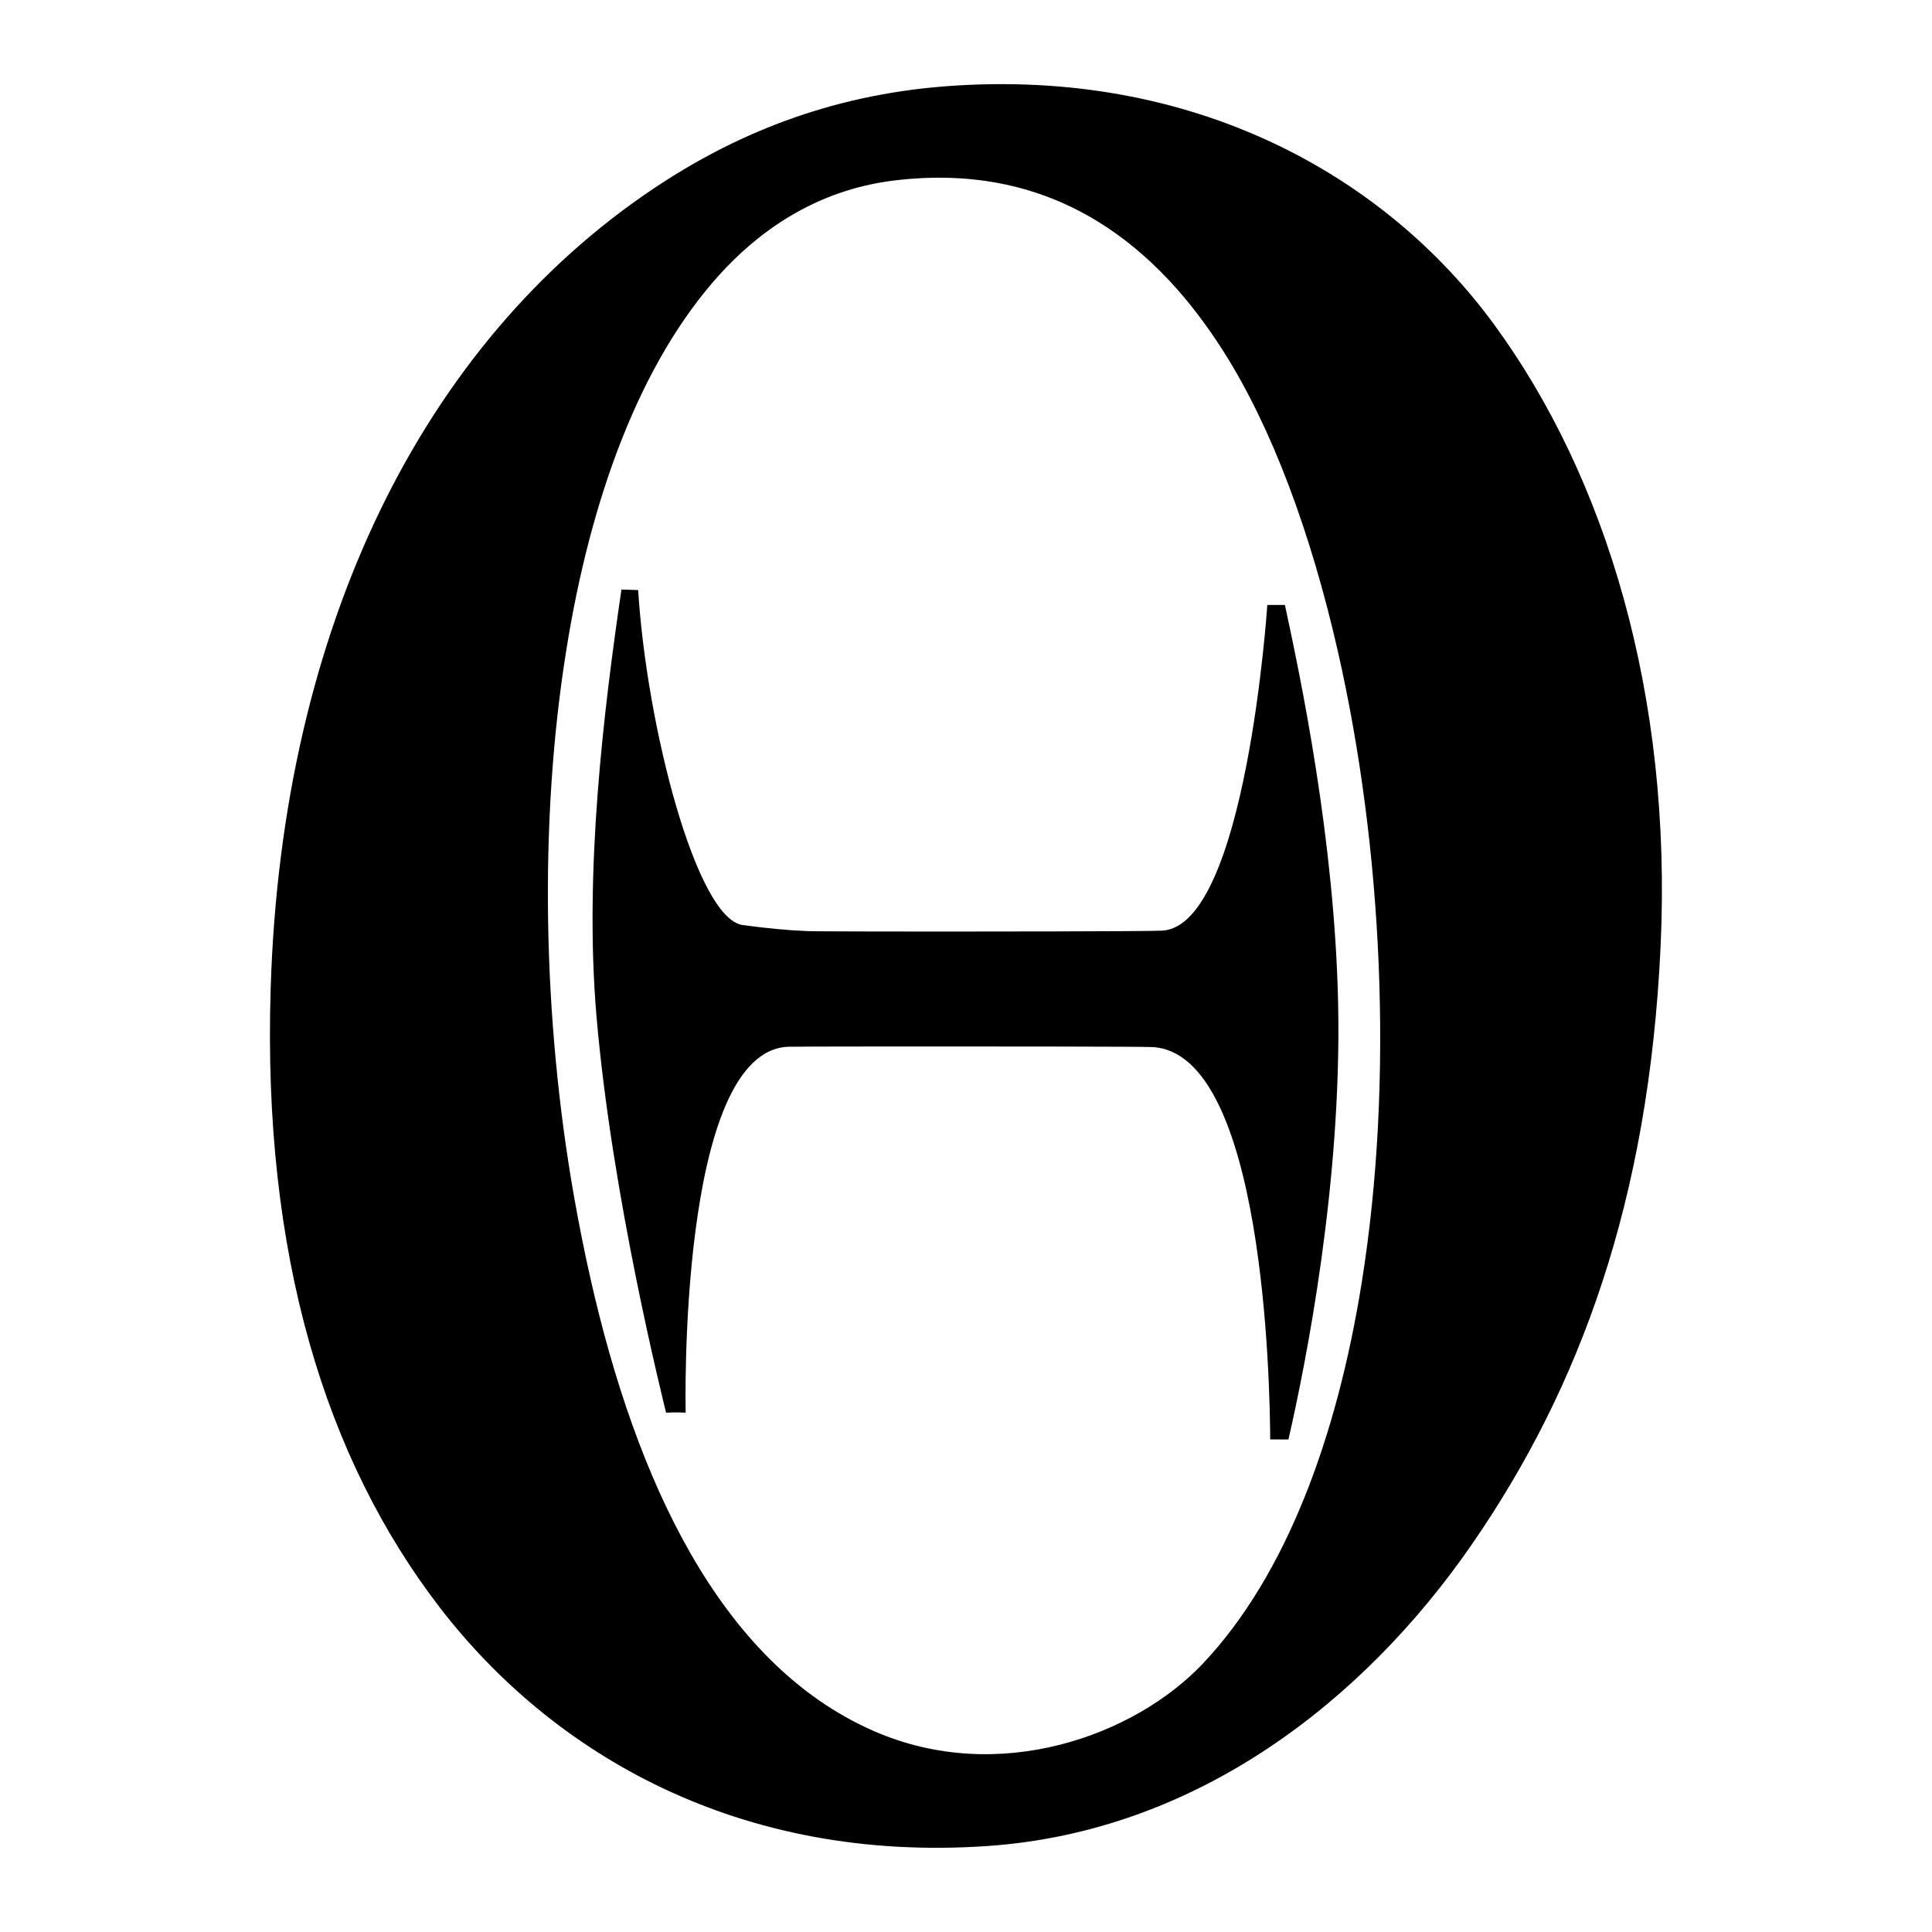
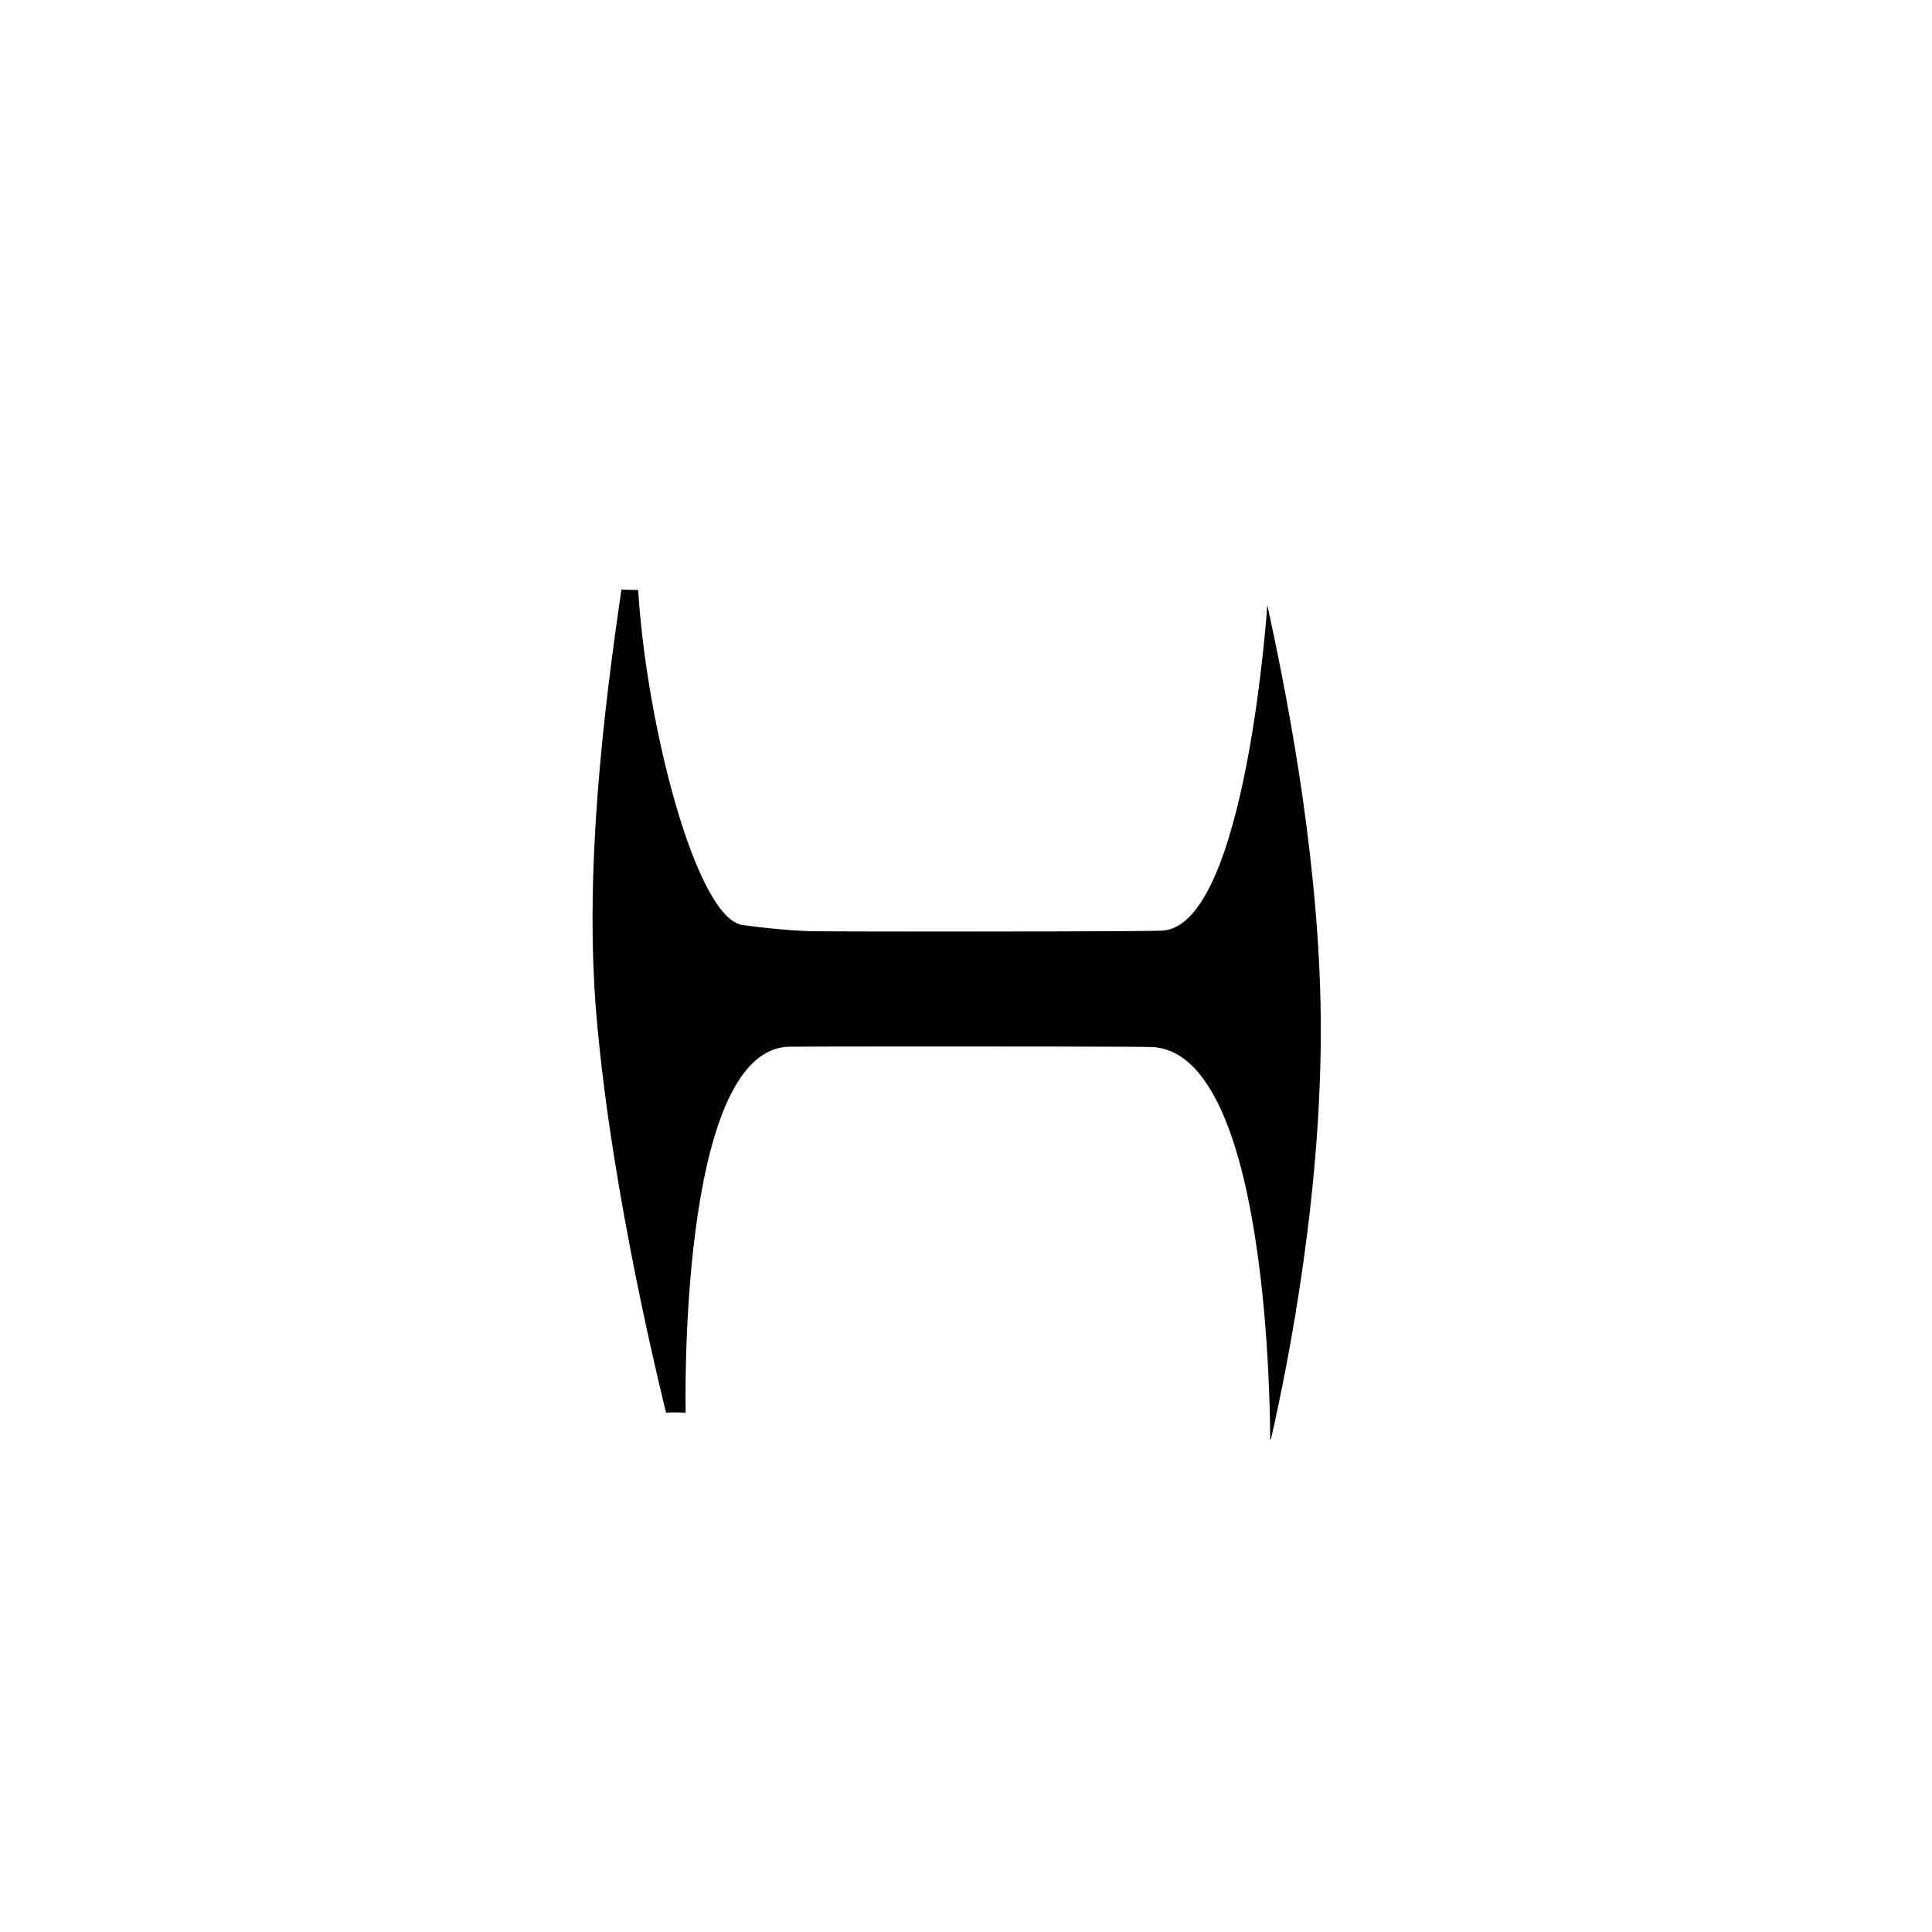
<svg xmlns="http://www.w3.org/2000/svg" width="256" height="256" version="1.1" viewBox="0 0 256 256">
-   <rect x="-27.824" y="-20.405" width="311.015" height="298.649" fill="#fff" />
  <g transform="matrix(6.086,0,0,6.086,35.769,7.6)" fill-rule="evenodd">
-     <path d="m21.778 30.09c-0.006-1.184-0.132-8.418-2.567-8.542-0.258-0.012-3.851-0.013-4.371-0.013-0.34 0-3.33 0-3.549 0.006-2.419 0.083-2.24 7.967-2.24 7.967s-0.233-0.013-0.427 0c-0.041-0.191-1.174-4.643-1.515-8.64-0.27-3.167 0.158-6.645 0.544-9.281 0.056 0.001 0.299 0.009 0.364 0.011 0.182 2.956 1.265 7.15 2.274 7.293 0.498 0.068 0.966 0.114 1.395 0.132 0.224 0.01 2.611 0.01 3.098 0.01 0.319 0 4.36-0.001 4.649-0.02 1.822-0.115 2.282-7.09 2.282-7.09s0.191 0.001 0.383-0.001c0.341 1.581 1.083 5.102 1.159 8.682 0.081 3.916-0.705 7.841-1.082 9.488z" />
-     <path transform="translate(0 .549)" d="m20.318 34.416c-1.484 1.574-4.451 2.665-7.17 1.475-3.404-1.487-5.192-5.576-6.153-9.78-0.145-0.635-0.271-1.27-0.382-1.901-0.664-3.805-0.766-8.076-0.161-11.852 0.531-3.326 1.611-6.267 3.333-8.172 0.82-0.905 2.057-1.841 3.806-2.054 3.595-0.437 5.791 1.549 7.17 3.722 1.056 1.663 1.902 3.947 2.489 6.525 0.972 4.265 1.225 9.336 0.523 13.732-0.542 3.397-1.656 6.396-3.455 8.305m6.343-29.138c-2.394-3.275-6.57-5.6-11.926-5.199-2.602 0.195-4.68 1.083-6.408 2.246-4.967 3.341-8.066 9.497-8.311 17.393-0.181 5.803 1.19 10.242 3.679 13.479 2.458 3.196 6.516 5.572 11.929 5.197 4.571-0.315 8.195-3.174 10.529-6.545 2.381-3.438 3.866-7.528 4.124-13.029 0.258-5.496-1.197-10.232-3.616-13.541" />
+     <path d="m21.778 30.09c-0.006-1.184-0.132-8.418-2.567-8.542-0.258-0.012-3.851-0.013-4.371-0.013-0.34 0-3.33 0-3.549 0.006-2.419 0.083-2.24 7.967-2.24 7.967s-0.233-0.013-0.427 0c-0.041-0.191-1.174-4.643-1.515-8.64-0.27-3.167 0.158-6.645 0.544-9.281 0.056 0.001 0.299 0.009 0.364 0.011 0.182 2.956 1.265 7.15 2.274 7.293 0.498 0.068 0.966 0.114 1.395 0.132 0.224 0.01 2.611 0.01 3.098 0.01 0.319 0 4.36-0.001 4.649-0.02 1.822-0.115 2.282-7.09 2.282-7.09c0.341 1.581 1.083 5.102 1.159 8.682 0.081 3.916-0.705 7.841-1.082 9.488z" />
  </g>
</svg>